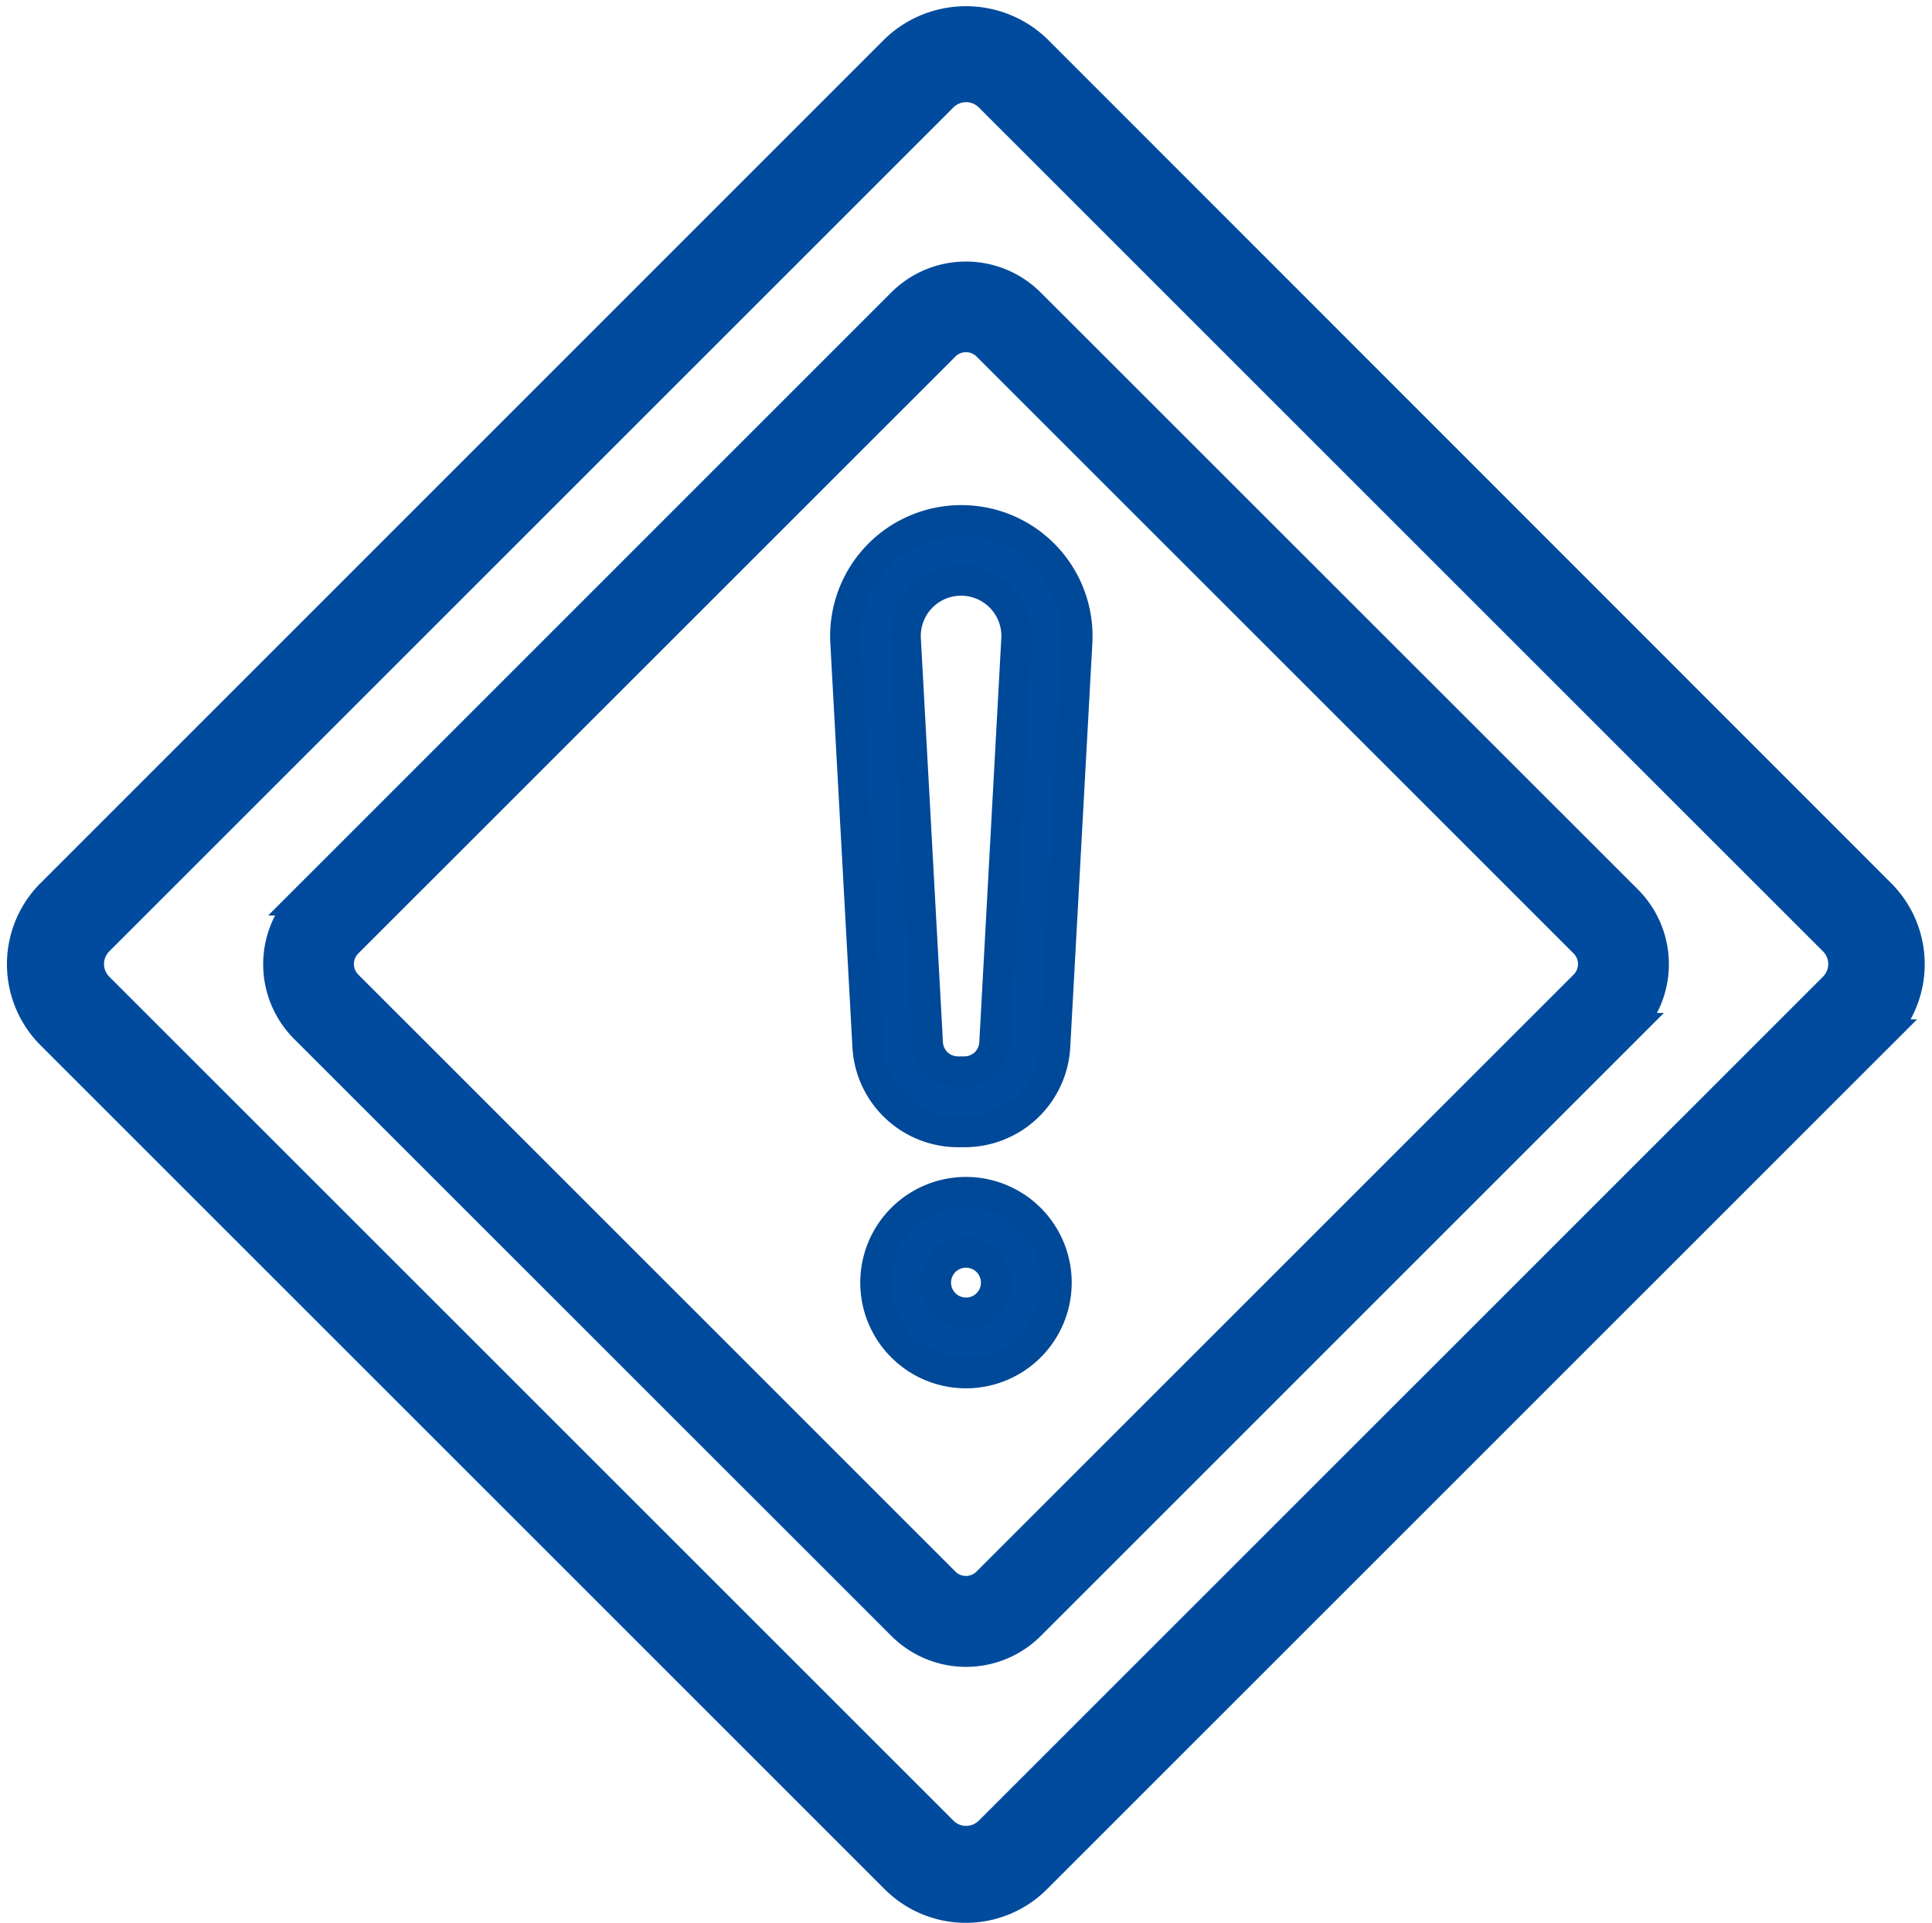
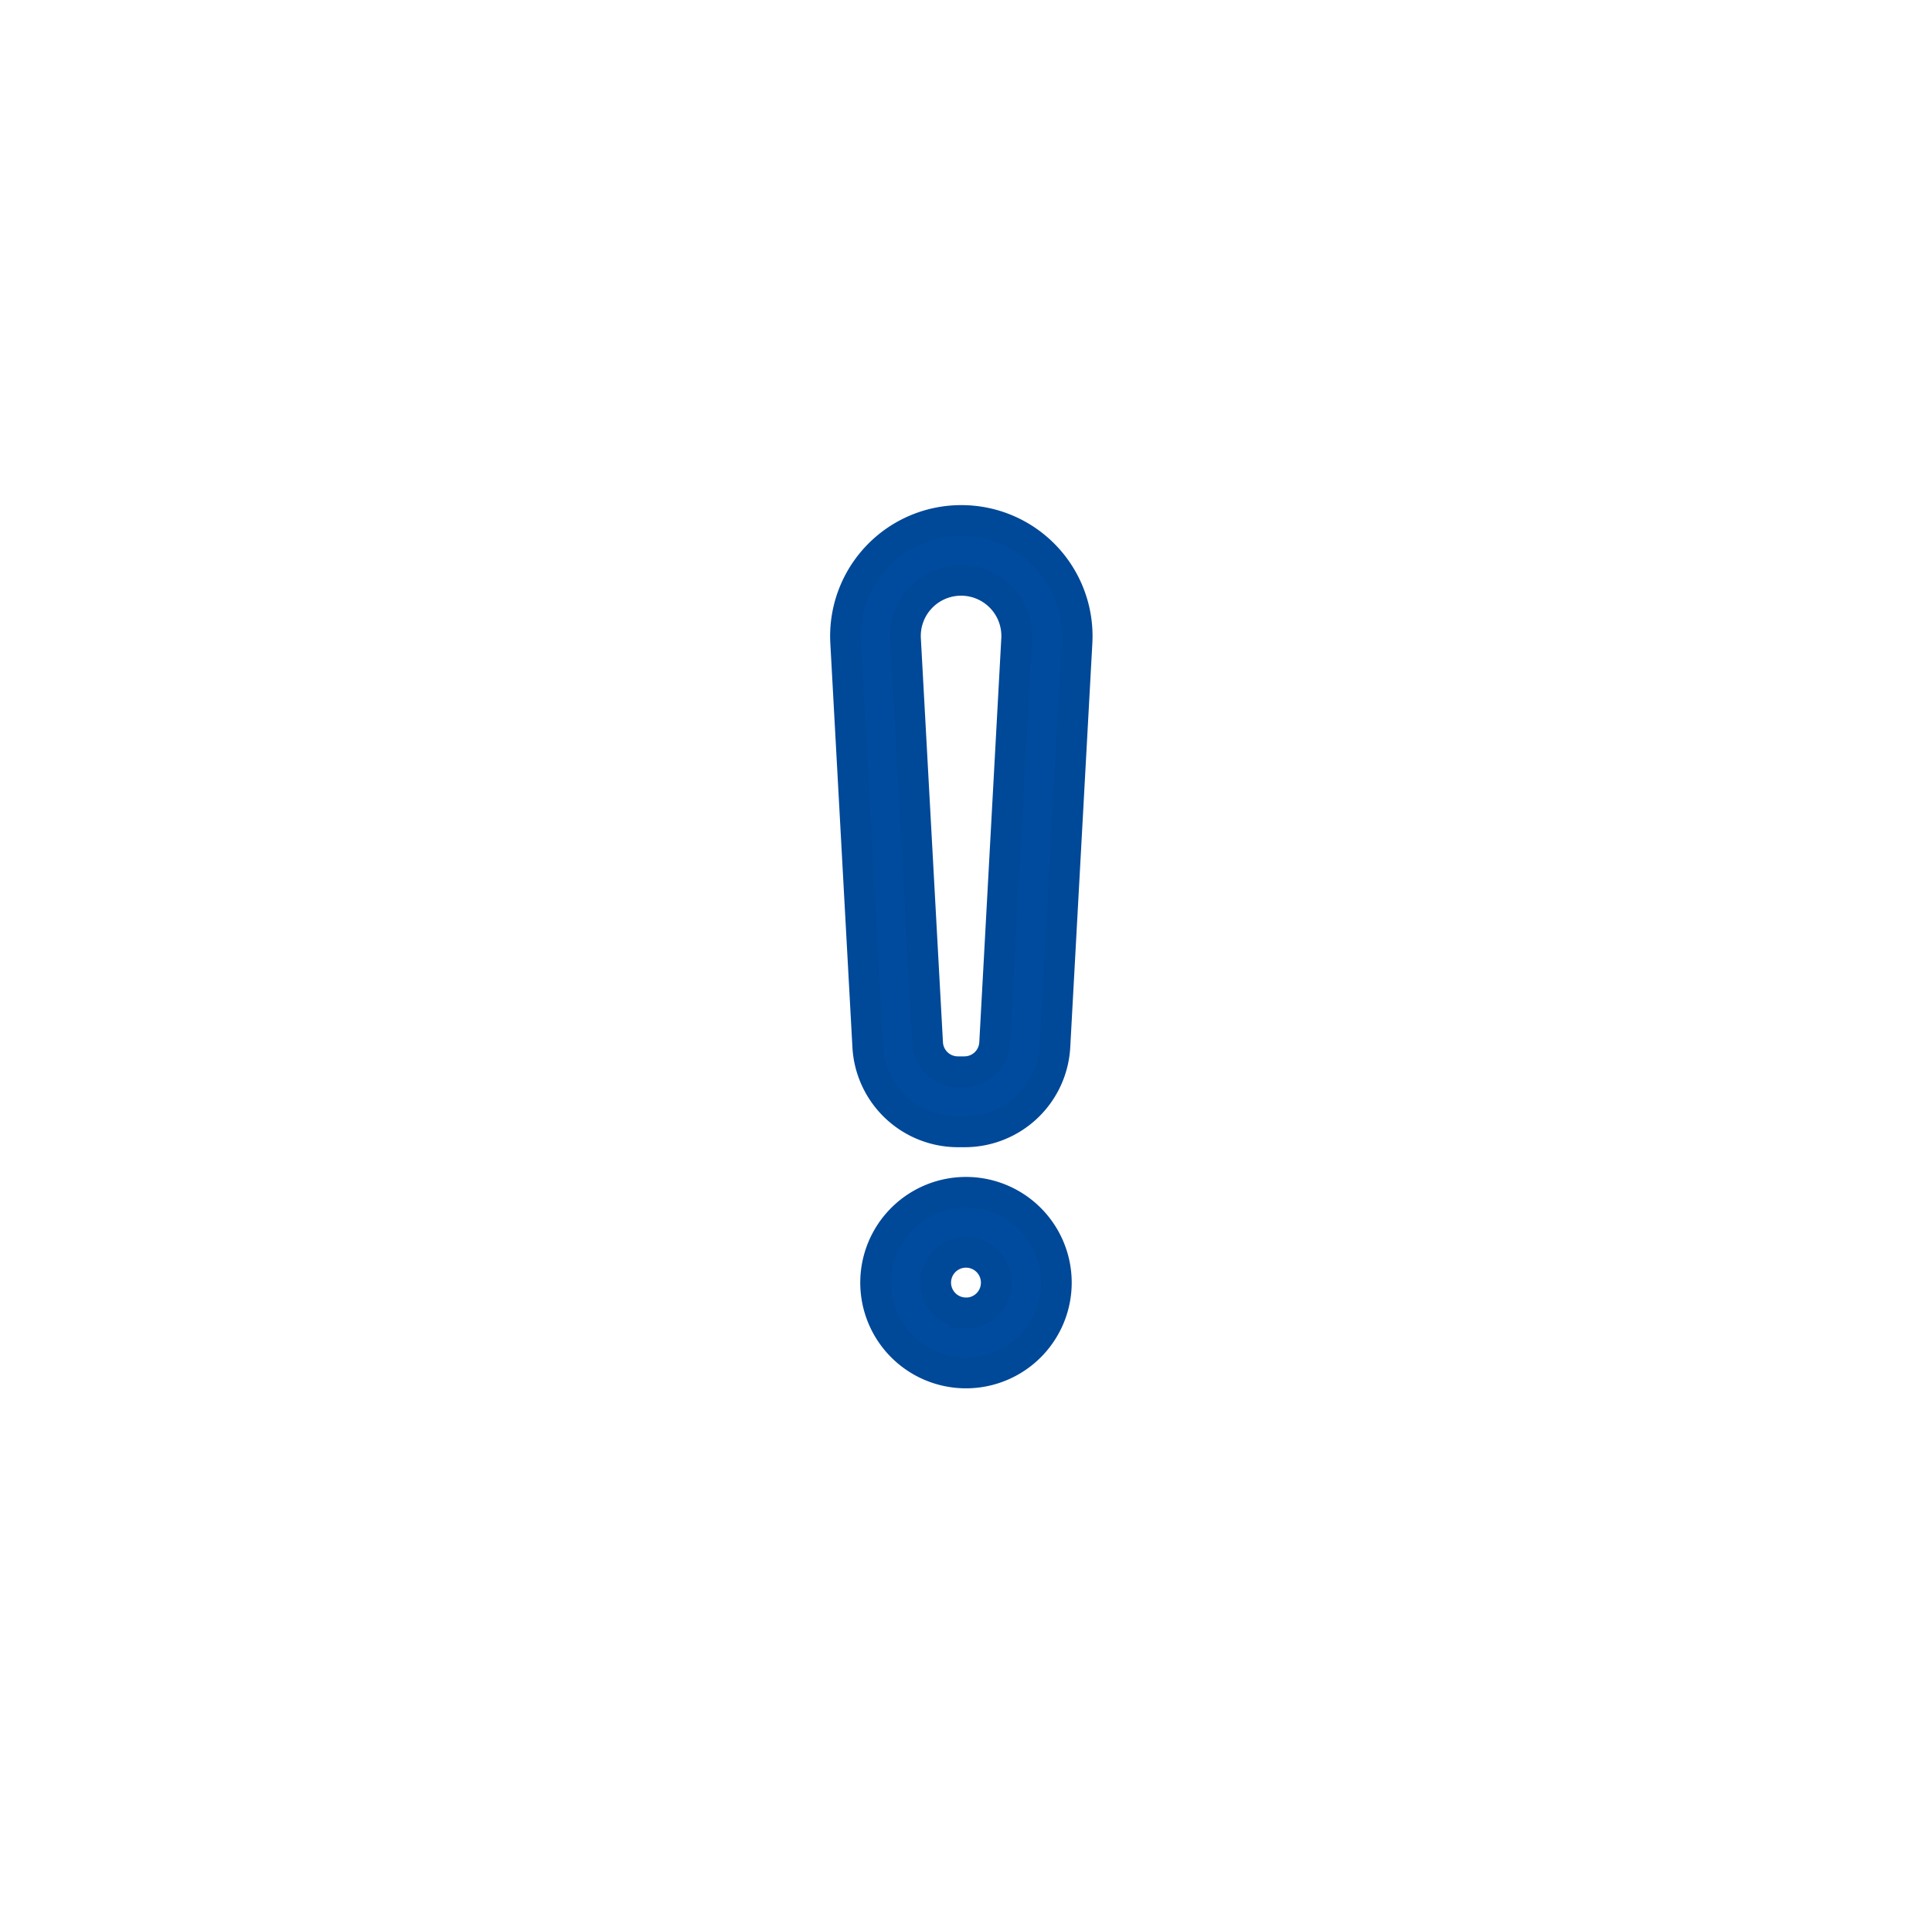
<svg xmlns="http://www.w3.org/2000/svg" width="63.395" height="63.11" viewBox="0 0 63.395 63.11">
  <defs>
    <style>.a,.b{fill:#004b9d}.a{stroke:#004b9d}.b{stroke:#004898}</style>
  </defs>
-   <path class="a" d="M33.796 9.955a2.968 2.968 0 0 0-4.2 0l-19.59 19.593a2.969 2.969 0 0 0 0 4.2L29.6 53.339a2.969 2.969 0 0 0 4.2 0l19.591-19.593a2.969 2.969 0 0 0 0-4.2zM51.99 32.341L32.396 51.935a.989.989 0 0 1-1.4 0L11.403 32.341a.99.99 0 0 1 0-1.4l19.594-19.592a.99.99 0 0 1 1.4 0L51.99 30.942a.99.99 0 0 1 0 1.399zm0 0" />
-   <path class="a" d="M34.005 1.628a3.343 3.343 0 0 0-4.616 0L1.684 29.338a3.265 3.265 0 0 0 0 4.617l27.7 27.7a3.264 3.264 0 0 0 4.616 0l27.7-27.7a3.264 3.264 0 0 0 0-4.616zM60.171 32.41l-27.7 27.7a1.088 1.088 0 0 1-1.539 0l-27.7-27.7a1.087 1.087 0 0 1 0-1.538l27.7-27.7a1.088 1.088 0 0 1 1.539 0l27.7 27.7a1.087 1.087 0 0 1 0 1.538zm0 0" />
  <path class="b" d="M31.539 17.079a3.8 3.8 0 0 0-3.794 4.008l.725 13.26a2.969 2.969 0 0 0 2.969 2.806h.211a2.968 2.968 0 0 0 2.969-2.806l.725-13.26a3.8 3.8 0 0 0-3.8-4.008zm1.094 17.158a.99.99 0 0 1-.99.935h-.211a.99.99 0 0 1-.99-.935l-.725-13.259a1.822 1.822 0 1 1 3.638 0zm0 0M31.697 39.129a2.969 2.969 0 1 0 2.969 2.969 2.969 2.969 0 0 0-2.969-2.969zm0 3.958a.99.99 0 1 1 .99-.99.989.989 0 0 1-.99.992zm0 0" />
</svg>